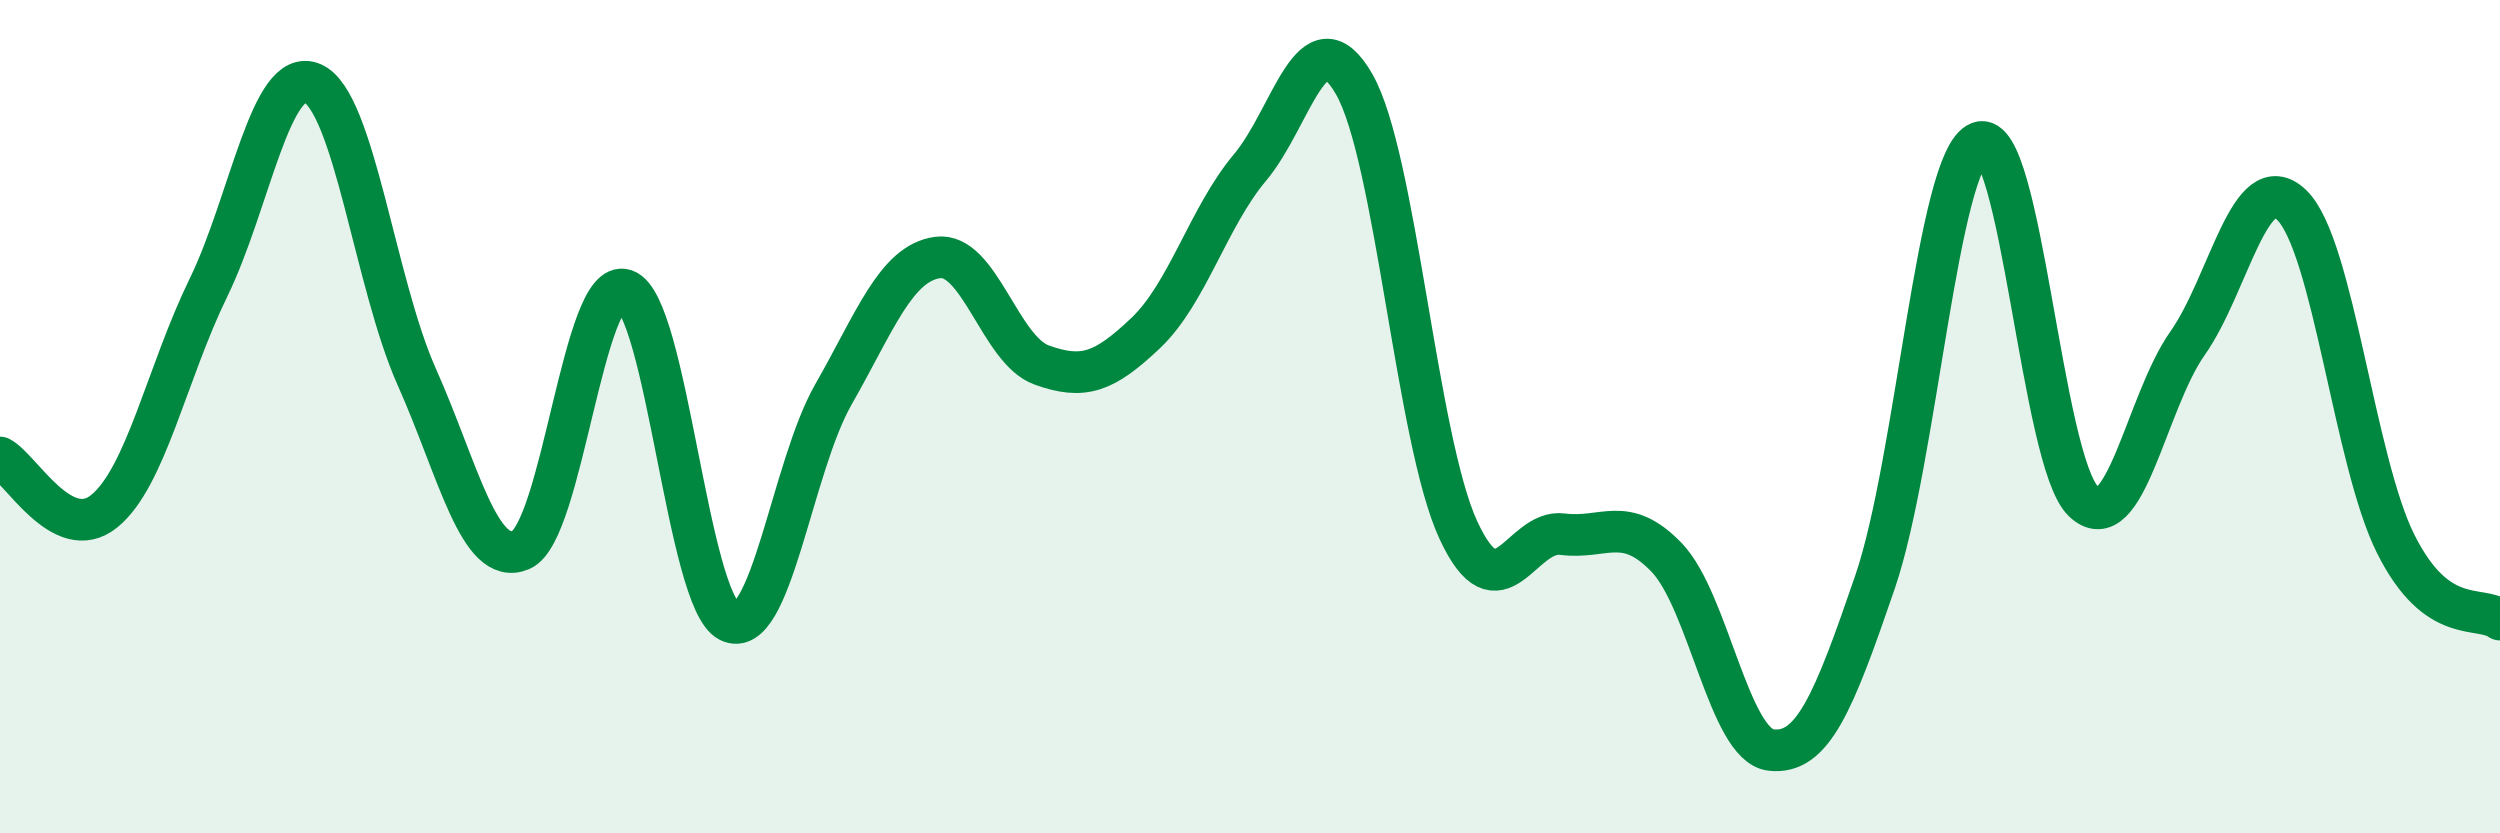
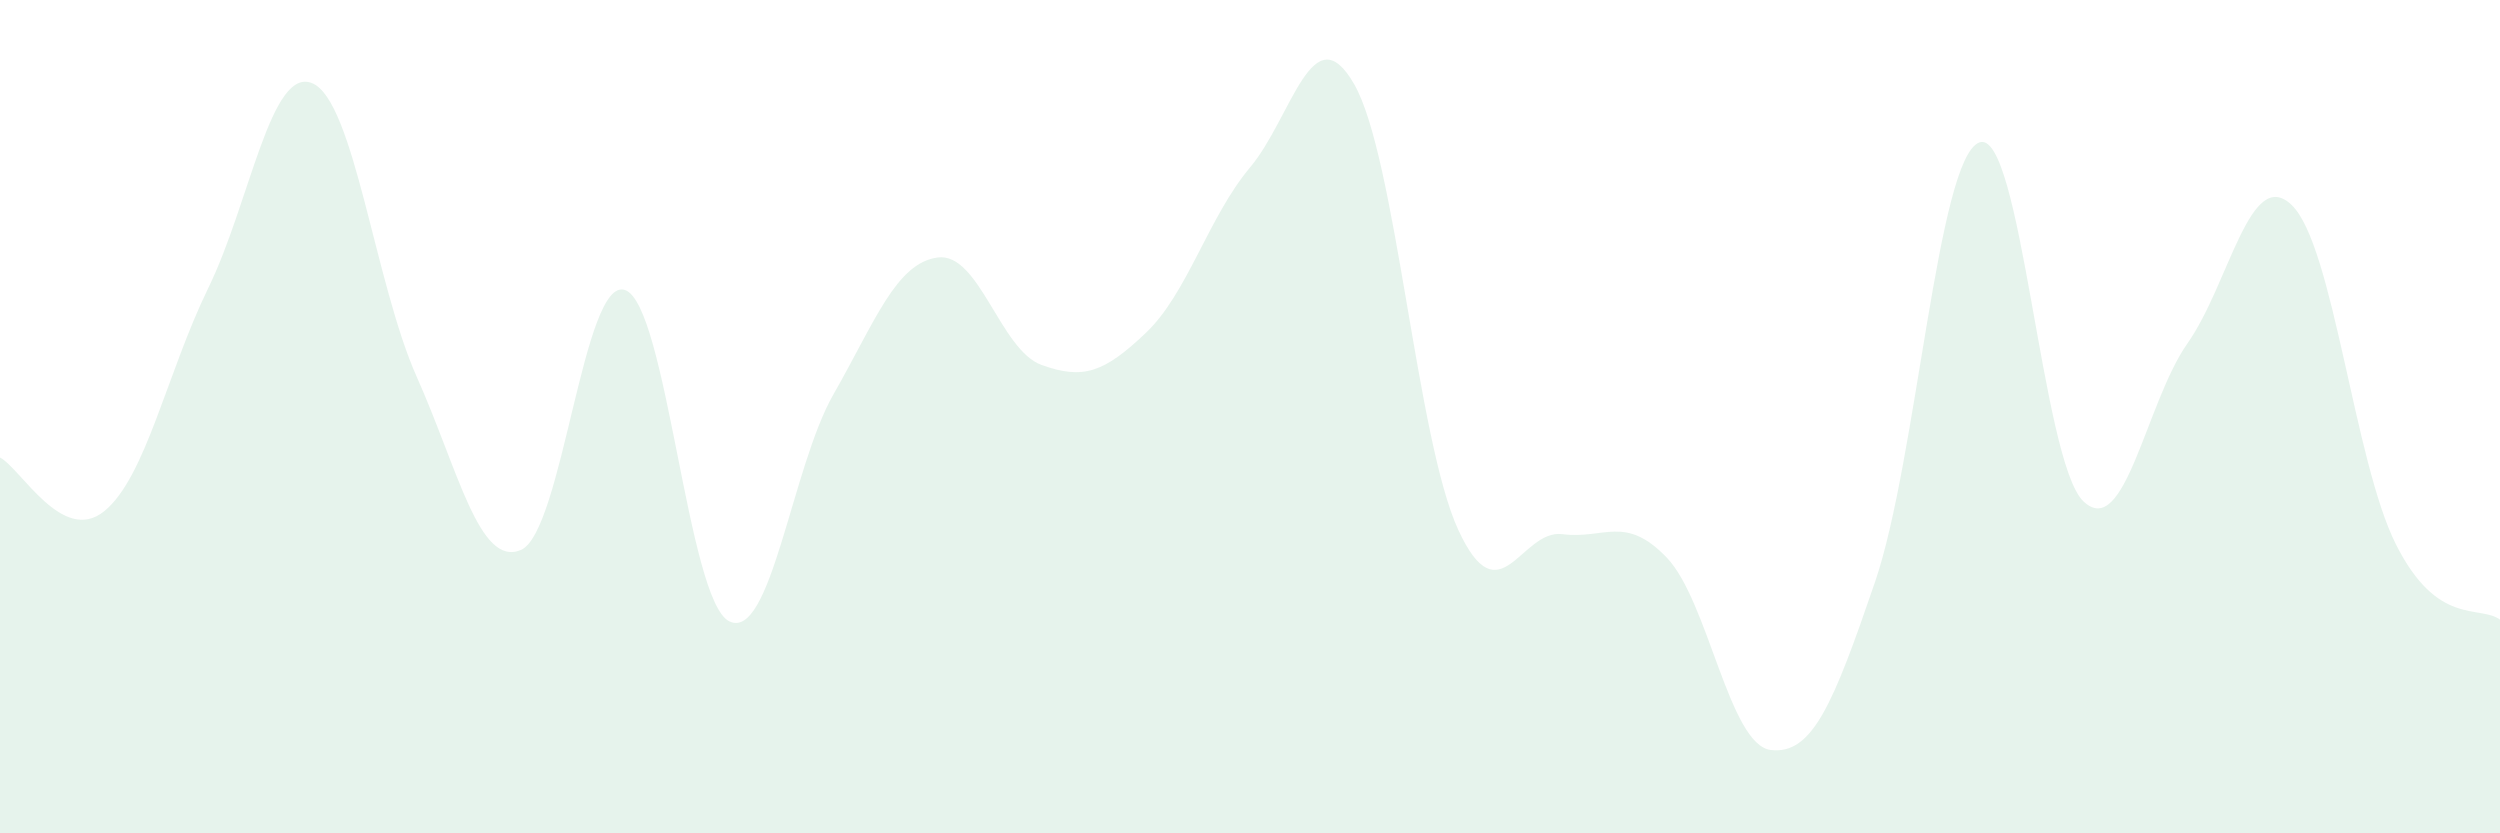
<svg xmlns="http://www.w3.org/2000/svg" width="60" height="20" viewBox="0 0 60 20">
  <path d="M 0,10.98 C 0.5,11.24 1.5,13.08 2.5,12.27 C 3.5,11.46 4,8.96 5,6.91 C 6,4.86 6.5,1.57 7.5,2 C 8.5,2.43 9,6.8 10,9.04 C 11,11.28 11.5,13.62 12.5,13.2 C 13.5,12.78 14,6.62 15,6.96 C 16,7.3 16.5,14.41 17.5,14.91 C 18.5,15.41 19,11.22 20,9.47 C 21,7.72 21.5,6.32 22.5,6.18 C 23.5,6.04 24,8.4 25,8.76 C 26,9.12 26.5,8.94 27.5,7.99 C 28.5,7.04 29,5.21 30,4.02 C 31,2.83 31.5,0.28 32.5,2.02 C 33.5,3.76 34,10.56 35,12.72 C 36,14.88 36.5,12.69 37.5,12.82 C 38.5,12.95 39,12.34 40,13.38 C 41,14.42 41.5,17.88 42.5,18 C 43.5,18.12 44,16.89 45,13.97 C 46,11.05 46.5,3.81 47.5,3.42 C 48.5,3.03 49,11.07 50,12.03 C 51,12.99 51.5,9.66 52.5,8.24 C 53.5,6.82 54,3.96 55,4.92 C 56,5.88 56.5,11.07 57.5,13.06 C 58.5,15.05 59.5,14.51 60,14.87L60 20L0 20Z" fill="#008740" opacity="0.1" stroke-linecap="round" stroke-linejoin="round" />
-   <path d="M 0,10.98 C 0.5,11.24 1.5,13.08 2.5,12.27 C 3.5,11.46 4,8.96 5,6.91 C 6,4.86 6.5,1.57 7.5,2 C 8.5,2.43 9,6.8 10,9.04 C 11,11.28 11.5,13.62 12.5,13.2 C 13.5,12.78 14,6.62 15,6.96 C 16,7.3 16.5,14.41 17.5,14.91 C 18.5,15.41 19,11.22 20,9.47 C 21,7.72 21.5,6.32 22.5,6.18 C 23.5,6.04 24,8.4 25,8.76 C 26,9.12 26.5,8.94 27.5,7.99 C 28.5,7.04 29,5.21 30,4.02 C 31,2.83 31.5,0.28 32.5,2.02 C 33.5,3.76 34,10.56 35,12.72 C 36,14.88 36.5,12.69 37.5,12.82 C 38.5,12.95 39,12.34 40,13.38 C 41,14.42 41.5,17.88 42.5,18 C 43.5,18.12 44,16.89 45,13.97 C 46,11.05 46.5,3.81 47.5,3.42 C 48.5,3.03 49,11.07 50,12.03 C 51,12.99 51.5,9.66 52.5,8.24 C 53.5,6.82 54,3.96 55,4.92 C 56,5.88 56.5,11.07 57.5,13.06 C 58.5,15.05 59.5,14.51 60,14.87" stroke="#008740" stroke-width="1" fill="none" stroke-linecap="round" stroke-linejoin="round" />
</svg>